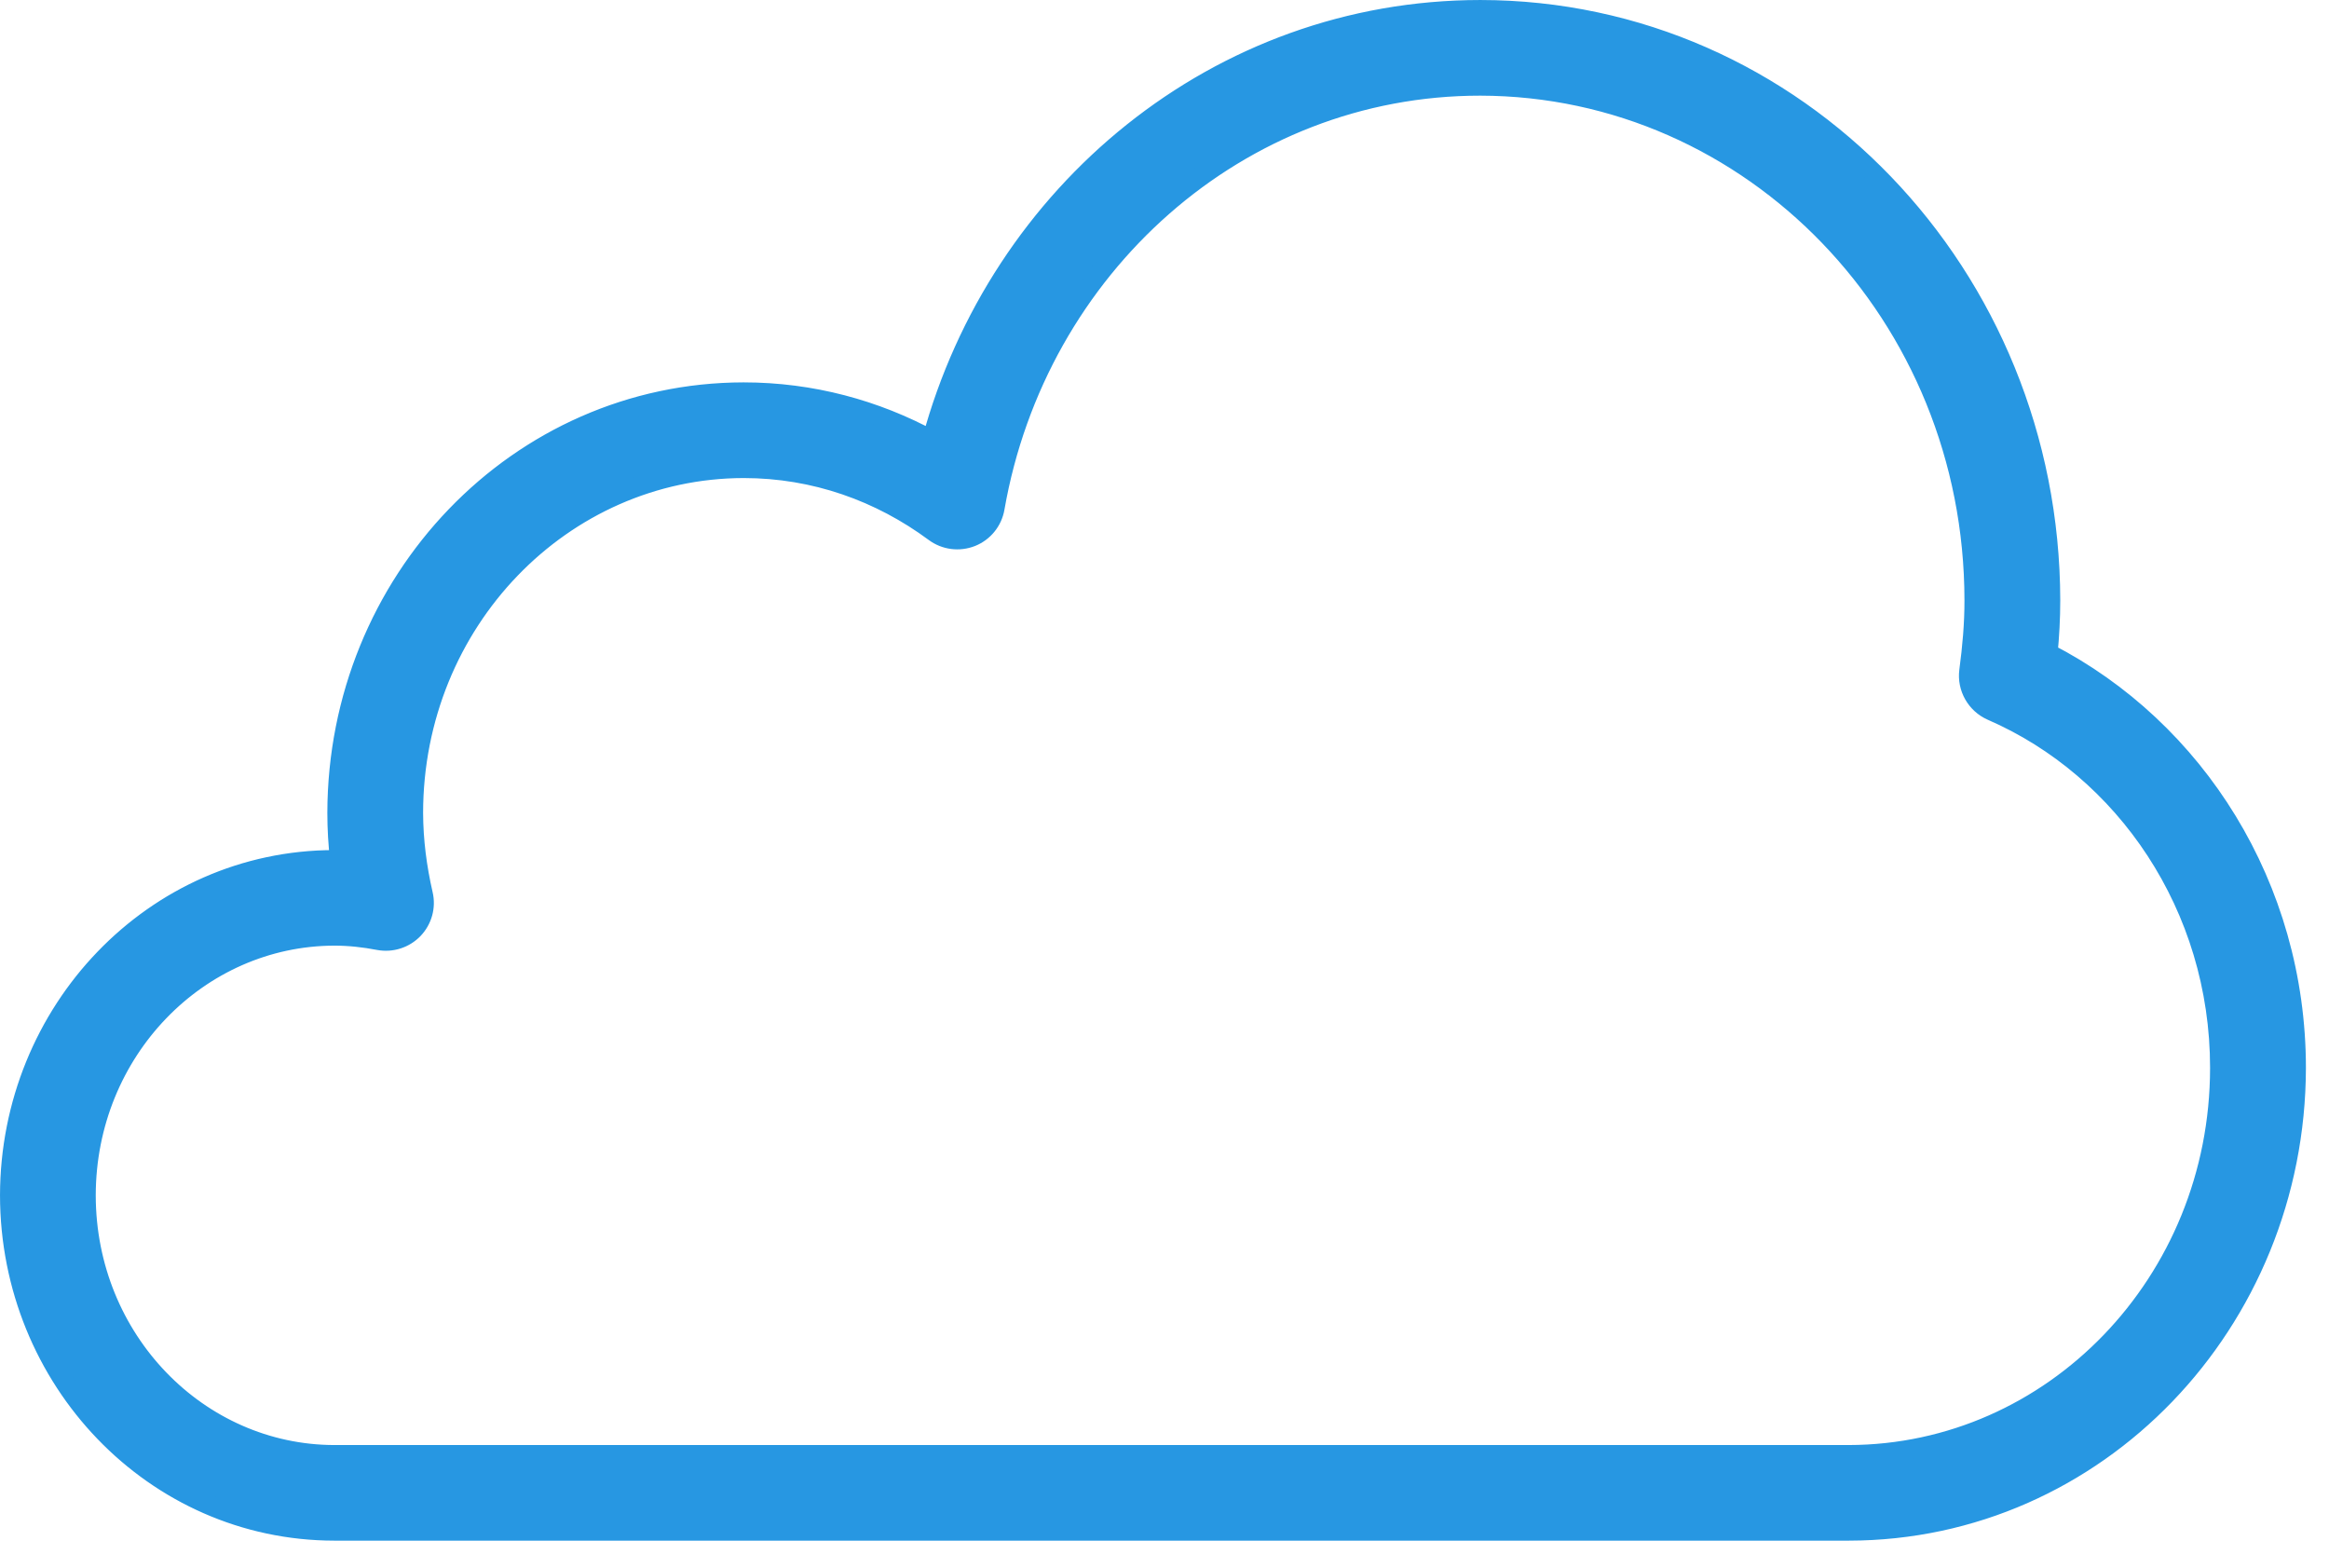
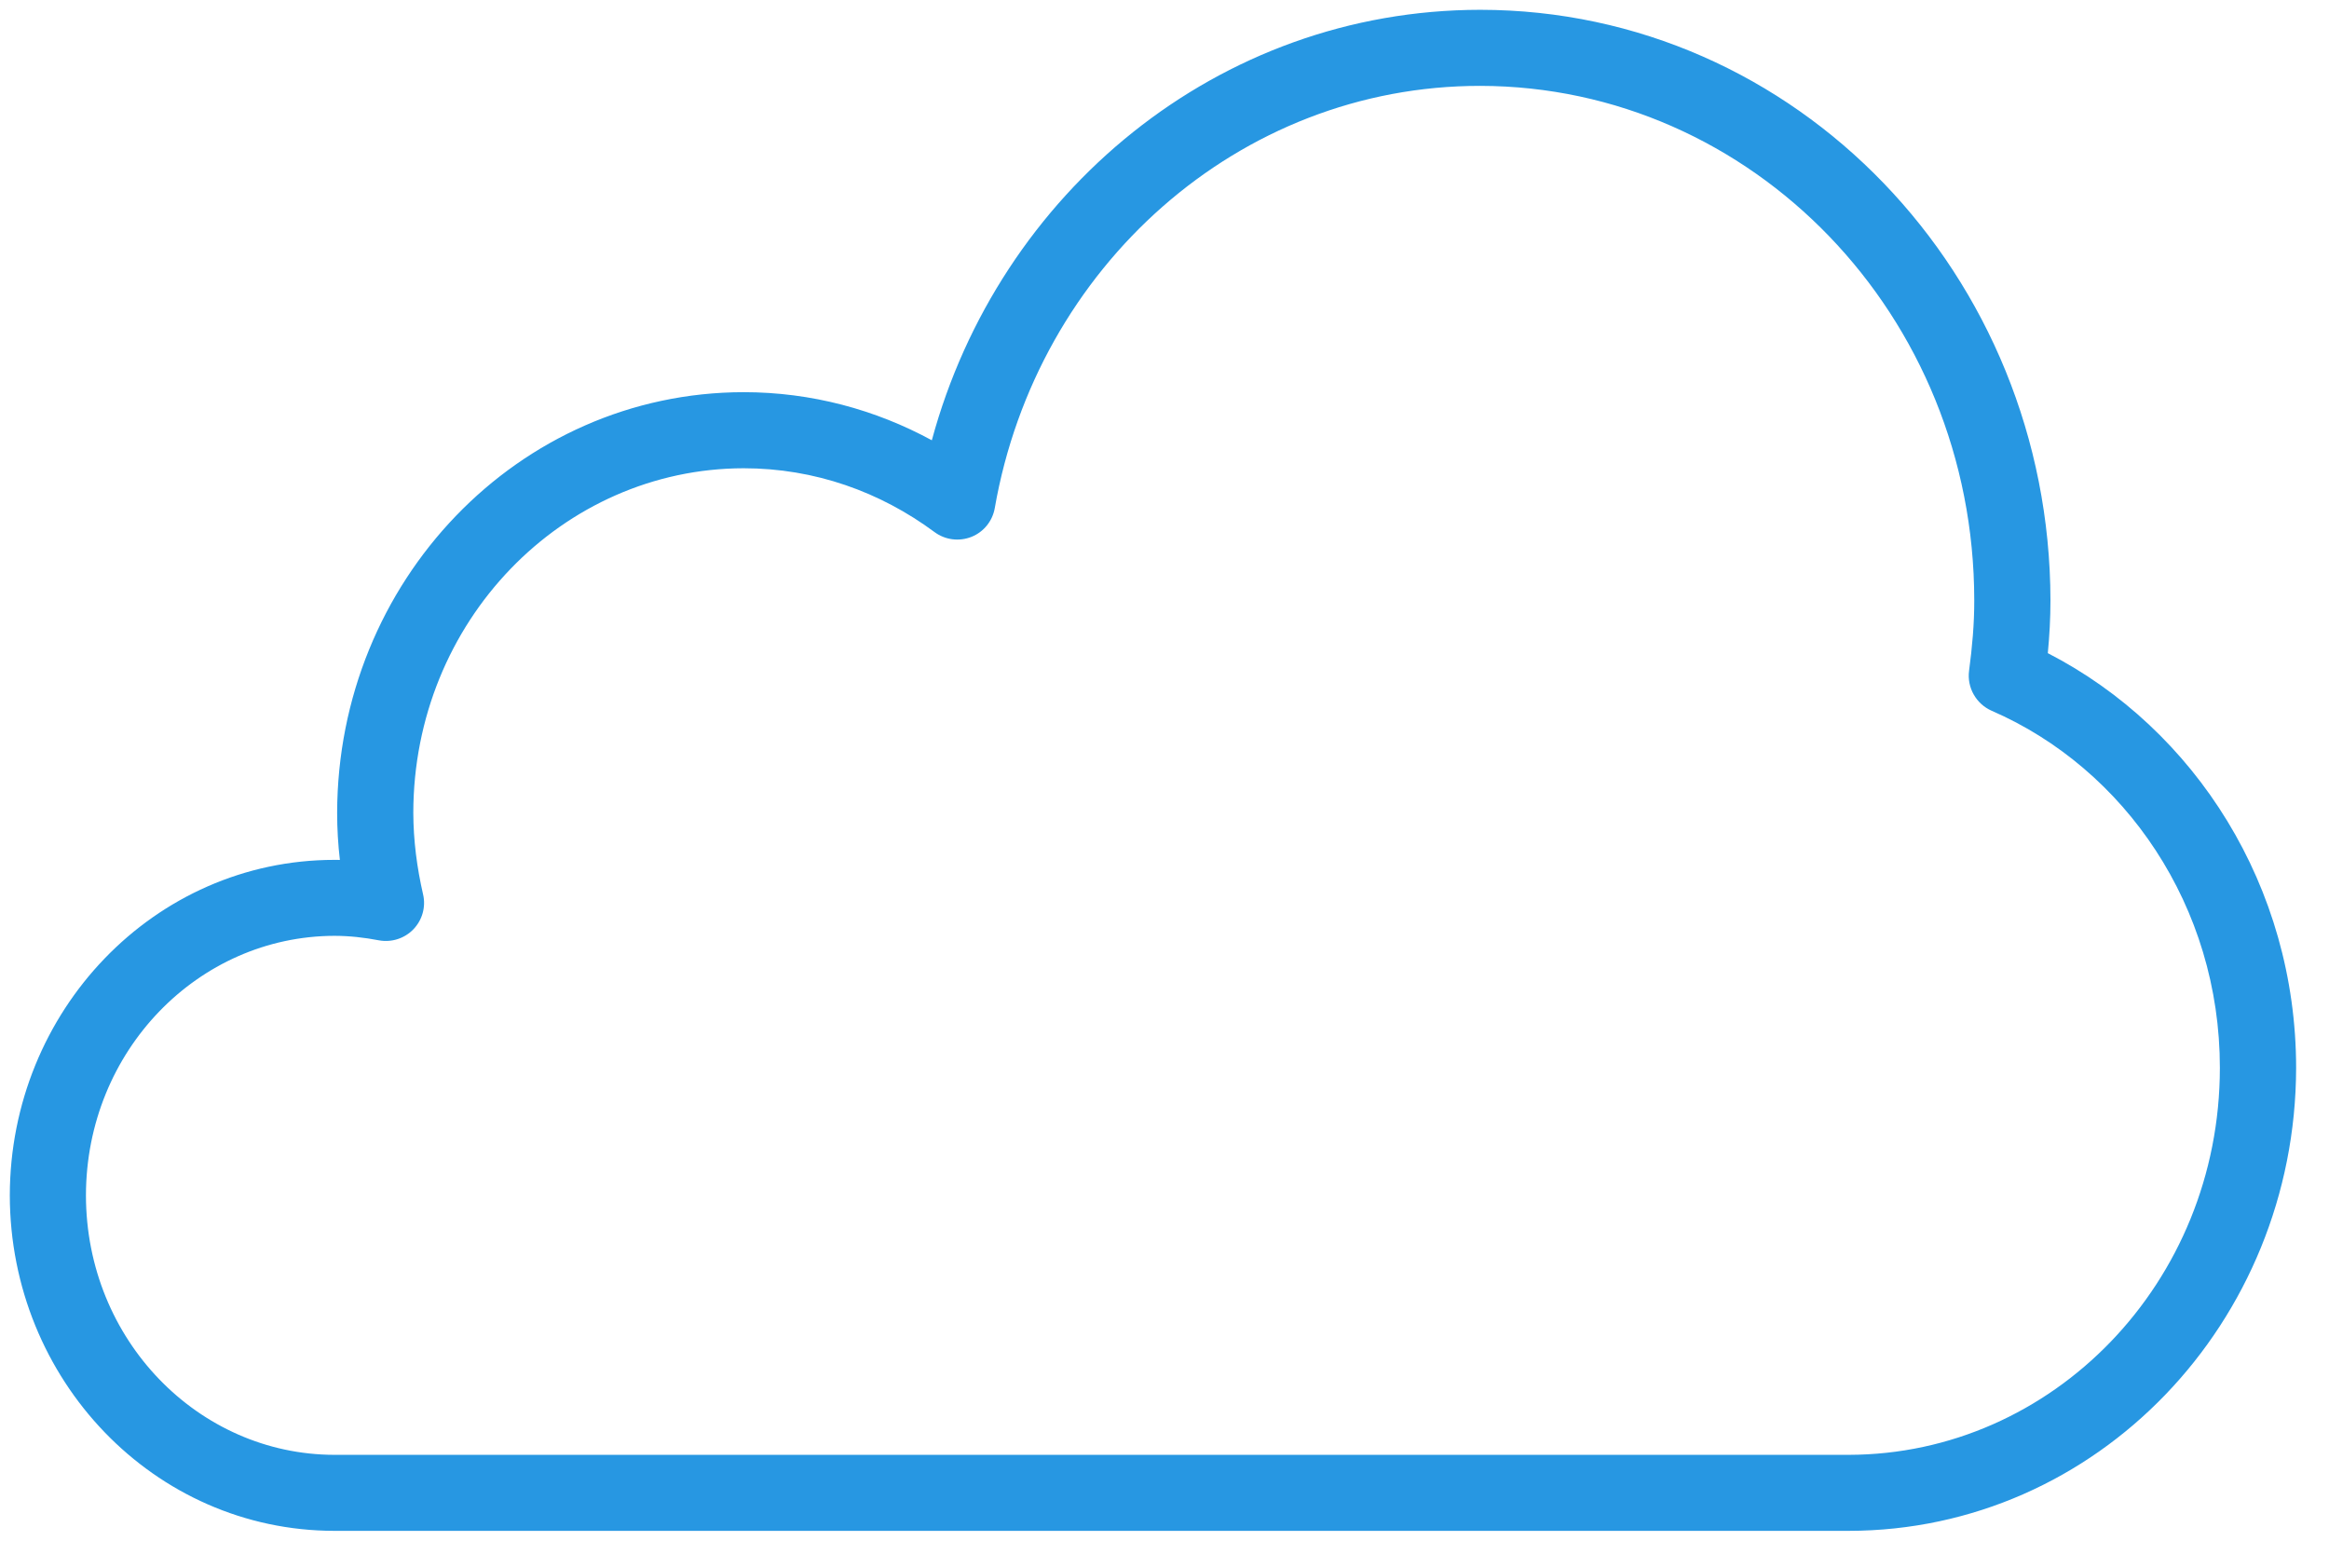
<svg xmlns="http://www.w3.org/2000/svg" width="104" height="70">
  <path fill="#2797E2" transform="translate(0.438 0.438)" d="M82.117 64.522L14.492 64.522C8.419 64.512 3.407 59.389 3.4 52.939C3.407 46.483 8.419 41.362 14.492 41.348C15.156 41.348 15.82 41.421 16.485 41.549C17.048 41.652 17.628 41.466 18.025 41.053C18.421 40.639 18.585 40.053 18.454 39.496C18.182 38.307 18.022 37.102 18.018 35.857C18.025 27.31 24.675 20.484 32.768 20.47C35.948 20.47 38.868 21.525 41.293 23.32C41.766 23.671 42.39 23.751 42.94 23.534C43.489 23.316 43.882 22.827 43.983 22.248C45.86 11.488 54.876 3.389 65.664 3.396C77.797 3.416 87.717 13.624 87.721 26.369C87.724 27.415 87.63 28.456 87.489 29.517C87.392 30.266 87.807 30.993 88.496 31.297C94.452 33.882 98.692 40.036 98.689 47.244C98.686 56.835 91.214 64.505 82.117 64.522M91.006 28.726C91.079 27.96 91.124 27.176 91.124 26.369C91.1 11.852 79.783 0.01 65.664 0C53.959 0.005 44.168 8.164 41.172 19.221C38.664 17.857 35.803 17.073 32.768 17.073C22.687 17.085 14.635 25.535 14.617 35.857C14.617 36.572 14.659 37.272 14.739 37.958C14.658 37.956 14.576 37.956 14.492 37.956C6.434 37.961 0.012 44.712 0 52.939C0.012 61.162 6.434 67.908 14.492 67.916L82.117 67.916C93.2 67.904 102.072 58.61 102.094 47.244C102.09 39.155 97.6 32.118 91.006 28.726" fill-rule="evenodd" />
-   <path fill="none" stroke="#2797E2" stroke-width="0.875" stroke-miterlimit="10" transform="translate(0.438 0.438)" d="M82.117 64.522L14.492 64.522C8.419 64.512 3.407 59.389 3.4 52.939C3.407 46.483 8.419 41.362 14.492 41.348C15.156 41.348 15.82 41.421 16.485 41.549C17.048 41.652 17.628 41.466 18.025 41.053C18.421 40.639 18.585 40.053 18.454 39.496C18.182 38.307 18.022 37.102 18.018 35.857C18.025 27.31 24.675 20.484 32.768 20.47C35.948 20.47 38.868 21.525 41.293 23.32C41.766 23.671 42.39 23.751 42.94 23.534C43.489 23.316 43.882 22.827 43.983 22.248C45.86 11.488 54.876 3.389 65.664 3.396C77.797 3.416 87.717 13.624 87.721 26.369C87.724 27.415 87.63 28.456 87.489 29.517C87.392 30.266 87.807 30.993 88.496 31.297C94.452 33.882 98.692 40.036 98.689 47.244C98.686 56.835 91.214 64.505 82.117 64.522M91.006 28.726C91.079 27.96 91.124 27.176 91.124 26.369C91.1 11.852 79.783 0.01 65.664 0C53.959 0.005 44.168 8.164 41.172 19.221C38.664 17.857 35.803 17.073 32.768 17.073C22.687 17.085 14.635 25.535 14.617 35.857C14.617 36.572 14.659 37.272 14.739 37.958C14.658 37.956 14.576 37.956 14.492 37.956C6.434 37.961 0.012 44.712 0 52.939C0.012 61.162 6.434 67.908 14.492 67.916L82.117 67.916C93.2 67.904 102.072 58.61 102.094 47.244C102.09 39.155 97.6 32.118 91.006 28.726" fill-rule="evenodd" />
</svg>